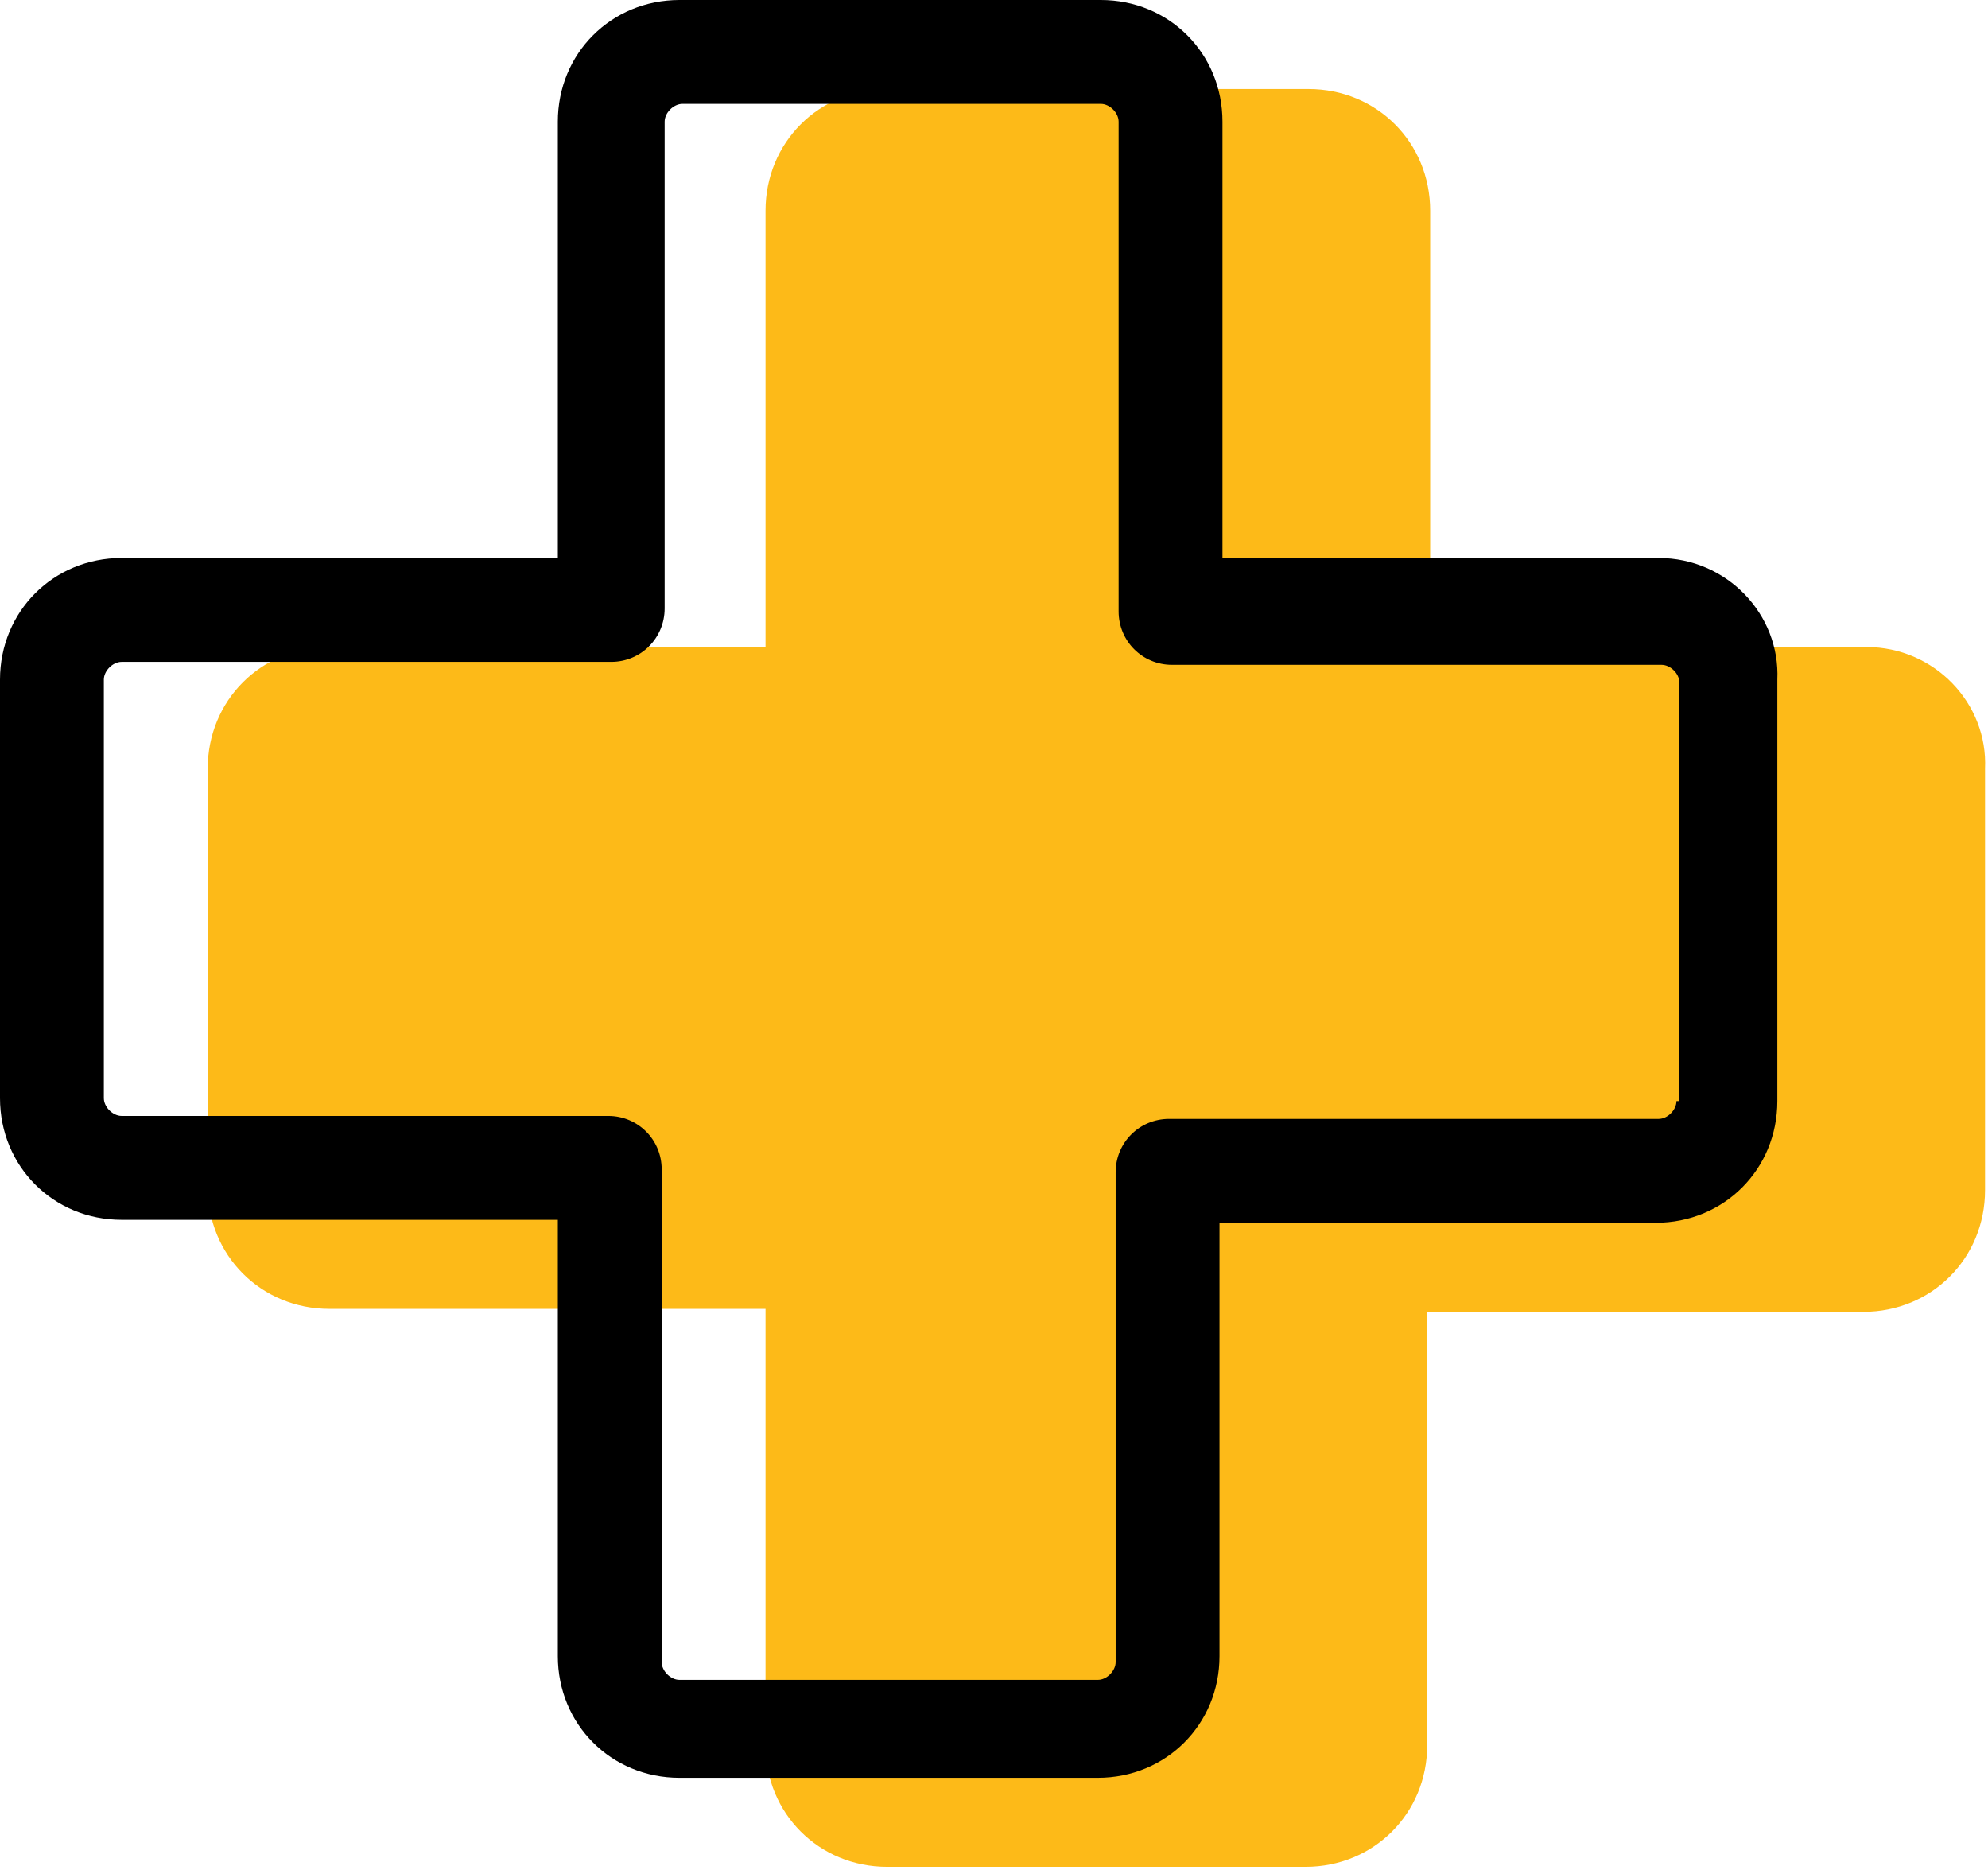
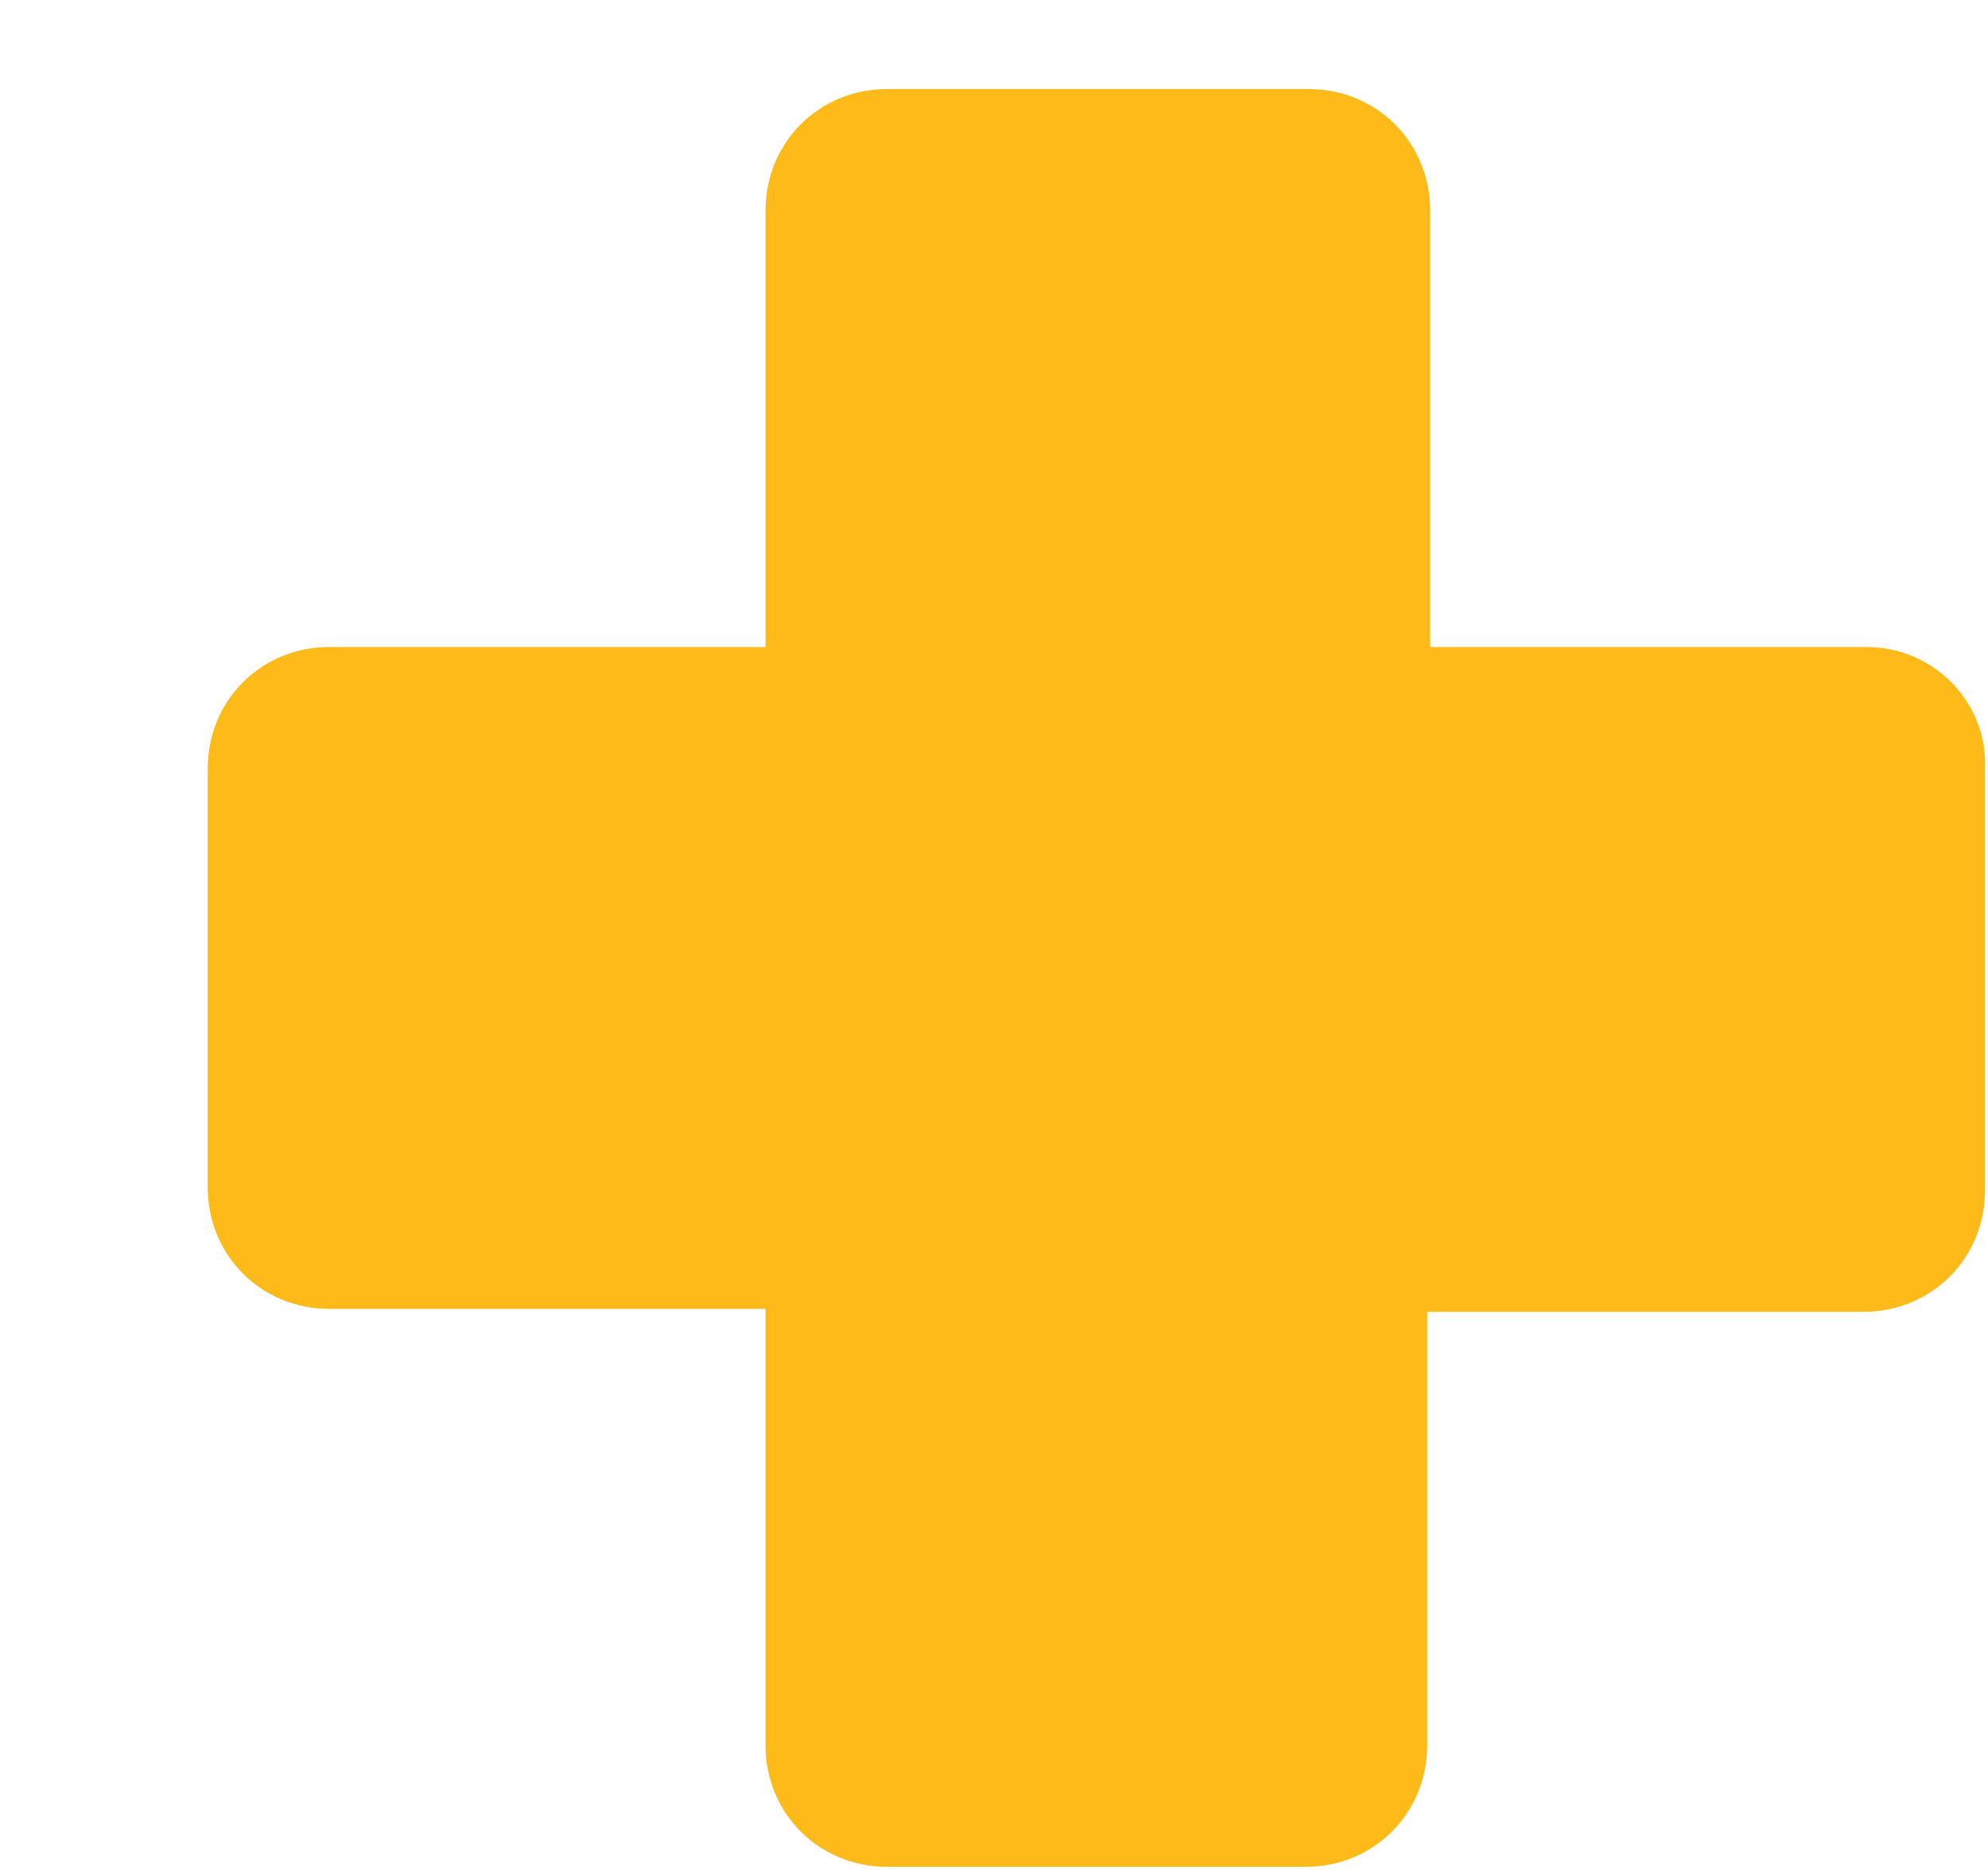
<svg xmlns="http://www.w3.org/2000/svg" version="1.2" baseProfile="tiny" id="Layer_1" x="0px" y="0px" viewBox="0 0 67 63" overflow="visible" xml:space="preserve">
  <g>
-     <path fill="#FDBA18" d="M62.9,21.8H48.2V7.1c0-2.3-1.8-4.1-4.1-4.1H29.9c-2.3,0-4.1,1.8-4.1,4.1v14.7H11.1c-2.3,0-4.1,1.8-4.1,4.1   v14.1c0,2.3,1.8,4.1,4.1,4.1h14.7v14.7c0,2.3,1.8,4.1,4.1,4.1l0,0h14.1c2.3,0,4.1-1.8,4.1-4.1l0,0V44.2h14.7c2.3,0,4.1-1.8,4.1-4.1   V25.9C67,23.7,65.2,21.8,62.9,21.8z" />
-     <path d="M55.9,18.8H41.2V4.1c0-2.3-1.8-4.1-4.1-4.1H22.9c-2.3,0-4.1,1.8-4.1,4.1v14.7H4.1c-2.3,0-4.1,1.8-4.1,4.1v14.1   c0,2.3,1.8,4.1,4.1,4.1h14.7v14.7c0,2.3,1.8,4.1,4.1,4.1l0,0h14.1c2.3,0,4.1-1.8,4.1-4.1l0,0V41.2h14.7c2.3,0,4.1-1.8,4.1-4.1V22.9   C60,20.7,58.2,18.8,55.9,18.8z M56.5,37.1c0,0.3-0.3,0.6-0.6,0.6H39.4c-1,0-1.8,0.8-1.8,1.8v16.5c0,0.3-0.3,0.6-0.6,0.6H22.9   c-0.3,0-0.6-0.3-0.6-0.6V39.4c0-1-0.8-1.8-1.8-1.8H4.1c-0.3,0-0.6-0.3-0.6-0.6V22.9c0-0.3,0.3-0.6,0.6-0.6h16.5   c1,0,1.8-0.8,1.8-1.8V4.1c0-0.3,0.3-0.6,0.6-0.6h14.1c0.3,0,0.6,0.3,0.6,0.6v16.5c0,1,0.8,1.8,1.8,1.8h16.5c0.3,0,0.6,0.3,0.6,0.6   V37.1z" />
+     <path fill="#FDBA18" d="M62.9,21.8H48.2V7.1c0-2.3-1.8-4.1-4.1-4.1H29.9c-2.3,0-4.1,1.8-4.1,4.1v14.7H11.1c-2.3,0-4.1,1.8-4.1,4.1   v14.1c0,2.3,1.8,4.1,4.1,4.1h14.7v14.7c0,2.3,1.8,4.1,4.1,4.1l0,0h14.1c2.3,0,4.1-1.8,4.1-4.1V44.2h14.7c2.3,0,4.1-1.8,4.1-4.1   V25.9C67,23.7,65.2,21.8,62.9,21.8z" />
  </g>
</svg>